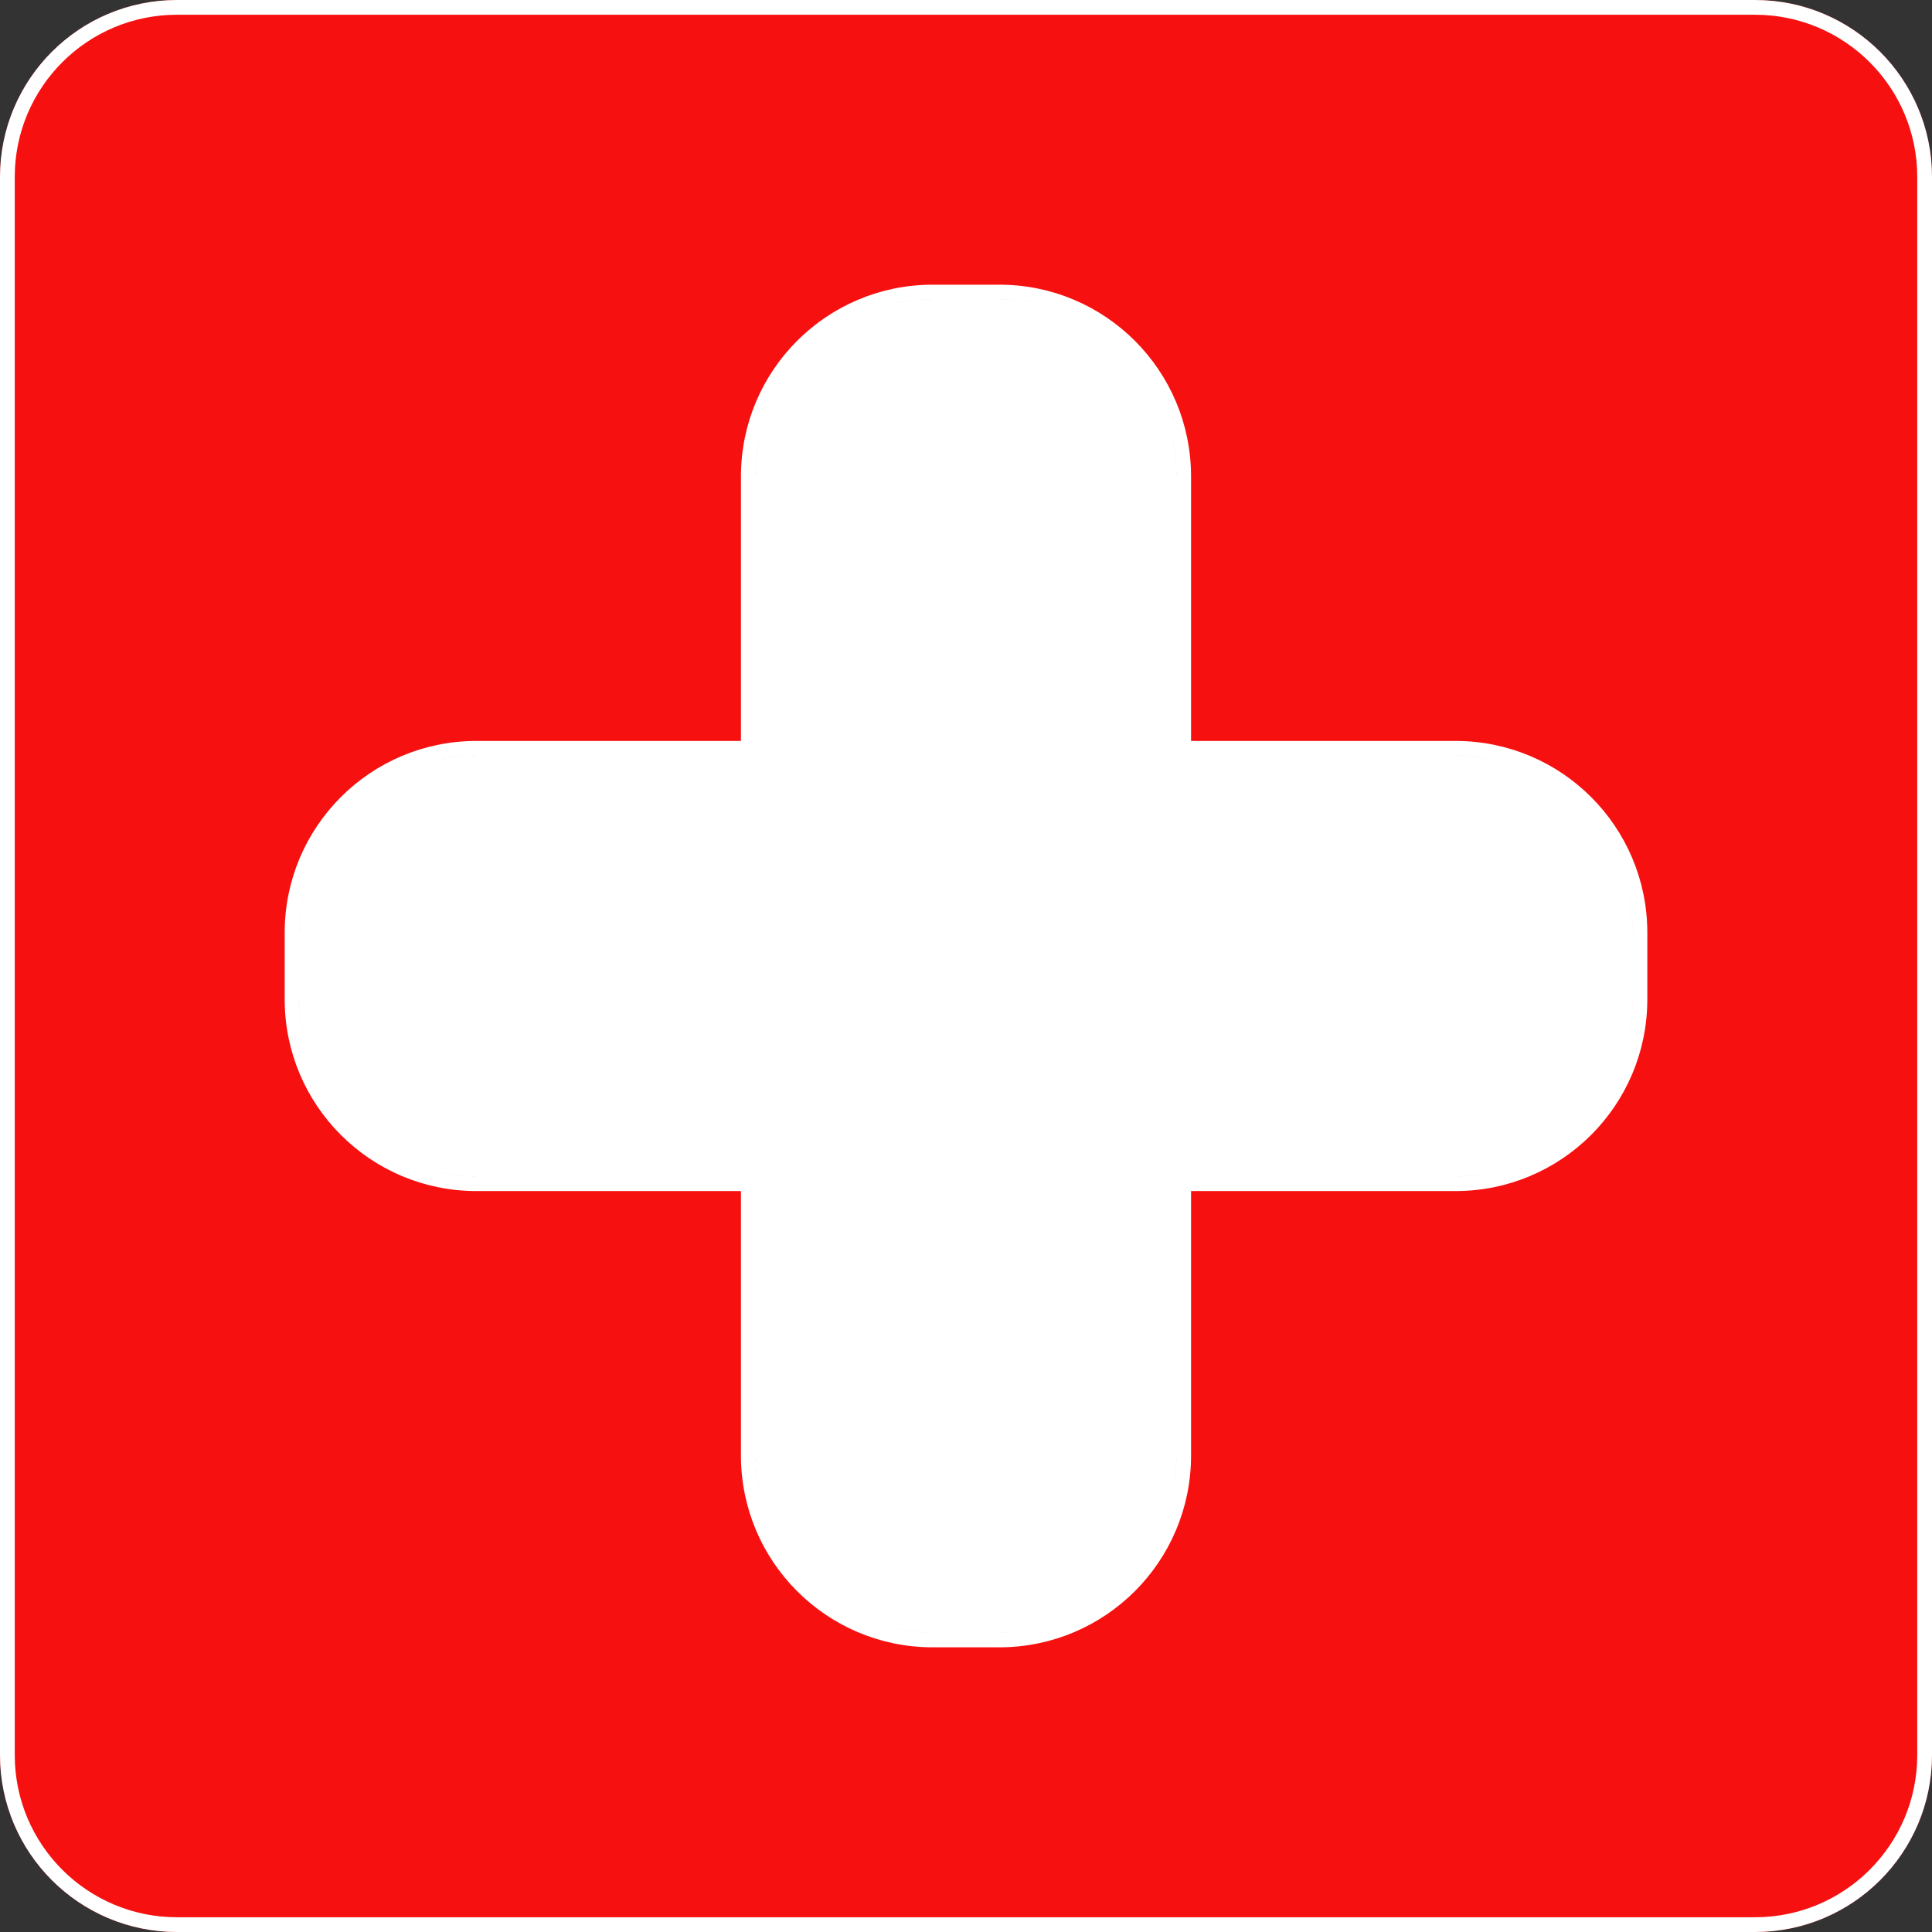
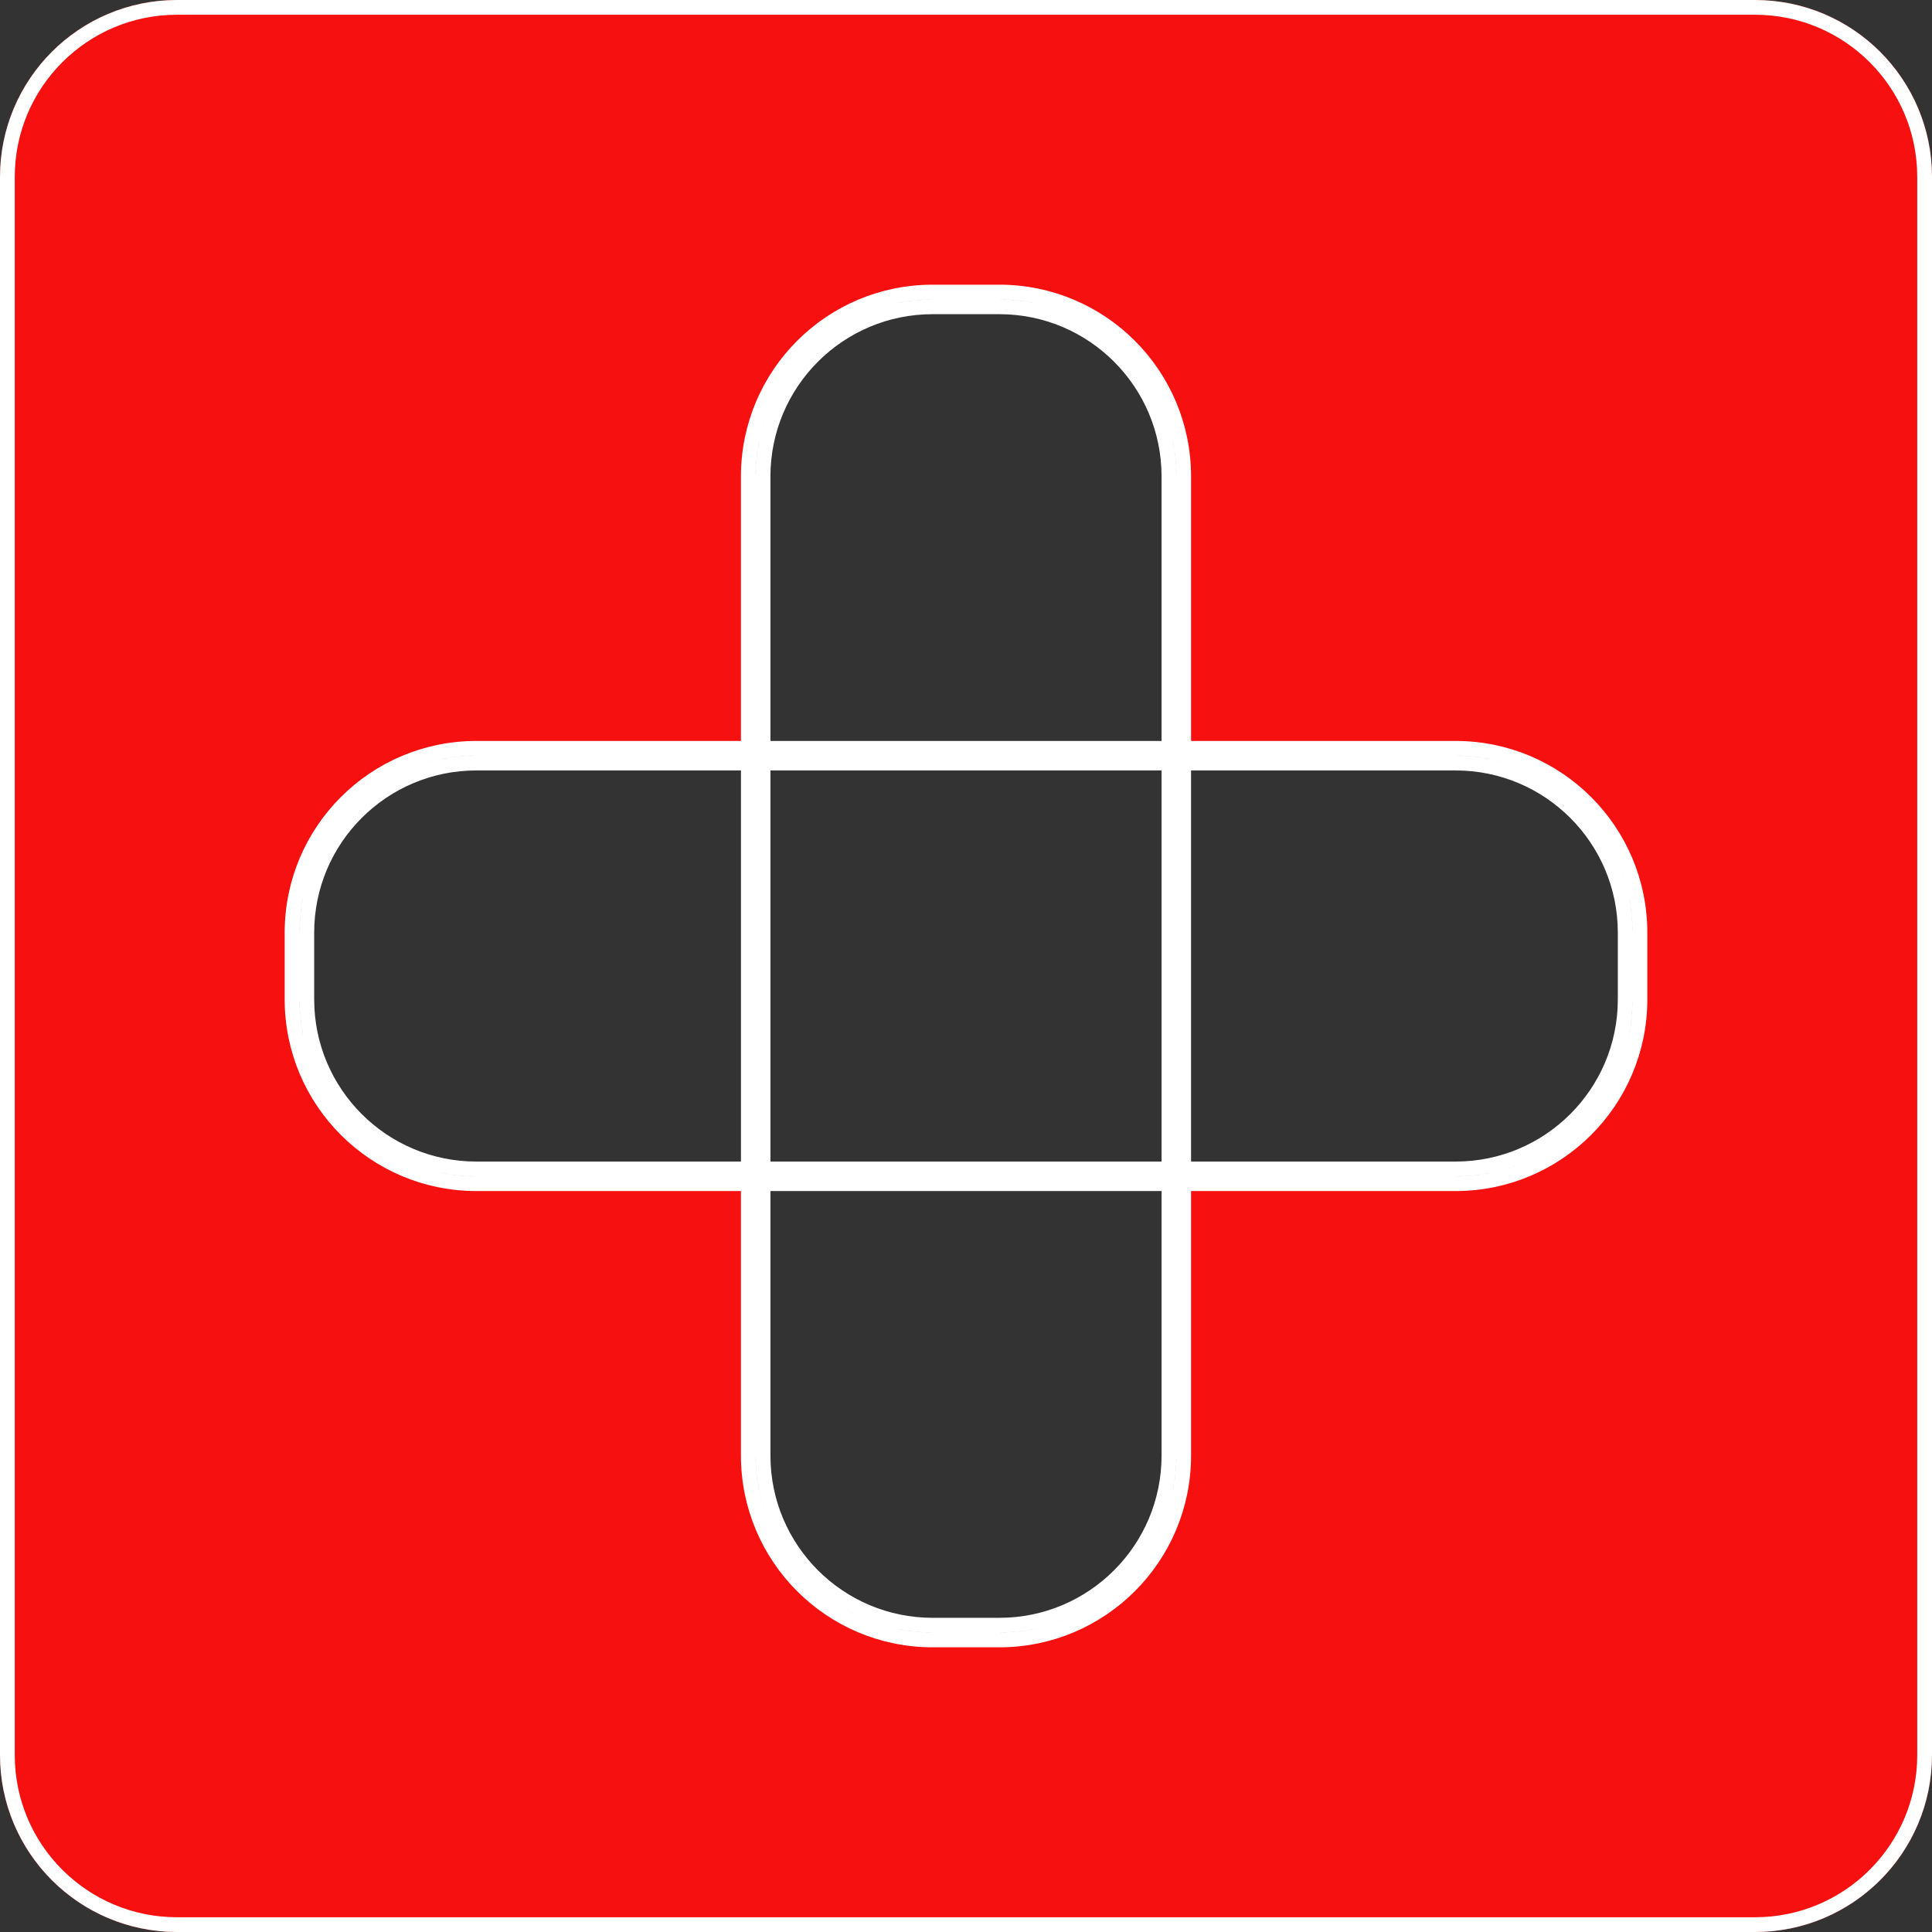
<svg xmlns="http://www.w3.org/2000/svg" viewBox="0 0 131 131" fill="none">
  <rect x="0" y="0" width="131" height="131" fill="#333333" stroke="none" />
  <path fill-rule="evenodd" clip-rule="evenodd" d="M0 12C0 5.373 5.373 0 12 0h107c6.627 0 12 5.373 12 12v107c0 6.627-5.373 12-12 12H12c-6.627 0-12-5.373-12-12V12Zm98.697 67.76H79.76v18.937c0 6.628-5.372 12-12 12h-4.52c-6.628 0-12-5.372-12-12V79.76H32.303c-6.628 0-12-5.372-12-12v-4.52c0-6.628 5.372-12 12-12H51.24V32.303c0-6.628 5.372-12 12-12h4.52c6.628 0 12 5.372 12 12V51.24h18.937c6.628 0 12 5.372 12 12v4.52c0 6.628-5.372 12-12 12Z" fill="#F71010" />
-   <path d="M51.24 79.76h28.52V51.24H51.24v28.52Zm-30.937-12c0 6.628 5.372 12 12 12H51.24V51.24H32.303c-6.628 0-12 5.372-12 12v4.52ZM63.24 20.303c-6.628 0-12 5.372-12 12V51.24h28.52V32.303c0-6.628-5.372-12-12-12h-4.52Zm47.457 42.937c0-6.628-5.372-12-12-12H79.76v28.52h18.937c6.628 0 12-5.372 12-12v-4.52ZM67.76 110.697c6.628 0 12-5.372 12-12V79.76H51.24v18.937c0 6.628 5.372 12 12 12h4.52Z" fill="#fff" />
  <path d="M98.697 51.74c6.352 0 11.5 5.149 11.5 11.5v4.52c0 6.351-5.148 11.5-11.5 11.5H80.26V51.74h18.437ZM80.26 80.26h18.437c6.904 0 12.5-5.596 12.5-12.5v-4.52c0-6.904-5.596-12.5-12.5-12.5H80.26V32.303c0-6.904-5.596-12.5-12.5-12.5h-4.52c-6.904 0-12.5 5.596-12.5 12.5V50.74H32.303c-6.904 0-12.5 5.596-12.5 12.5v4.52c0 6.904 5.596 12.5 12.5 12.5H50.74v18.437c0 6.904 5.596 12.5 12.5 12.5h4.52c6.904 0 12.5-5.596 12.5-12.5V80.26Zm-1-28.52v27.52H51.74V51.74h27.52ZM51.74 80.26h27.52v18.437c0 6.352-5.149 11.5-11.5 11.5h-4.52c-6.351 0-11.5-5.148-11.5-11.5V80.26Zm-1-28.52v27.52H32.303c-6.352 0-11.5-5.149-11.5-11.5v-4.52c0-6.351 5.148-11.5 11.5-11.5H50.74Zm28.52-1H51.74V32.303c0-6.352 5.149-11.5 11.5-11.5h4.52c6.351 0 11.5 5.148 11.5 11.5V50.74ZM.5 12C.5 5.649 5.649.5 12 .5h107c6.351 0 11.5 5.149 11.5 11.5v107c0 6.351-5.149 11.5-11.5 11.5H12C5.649 130.5.5 125.351.5 119V12Z" stroke="#fff" />
</svg>